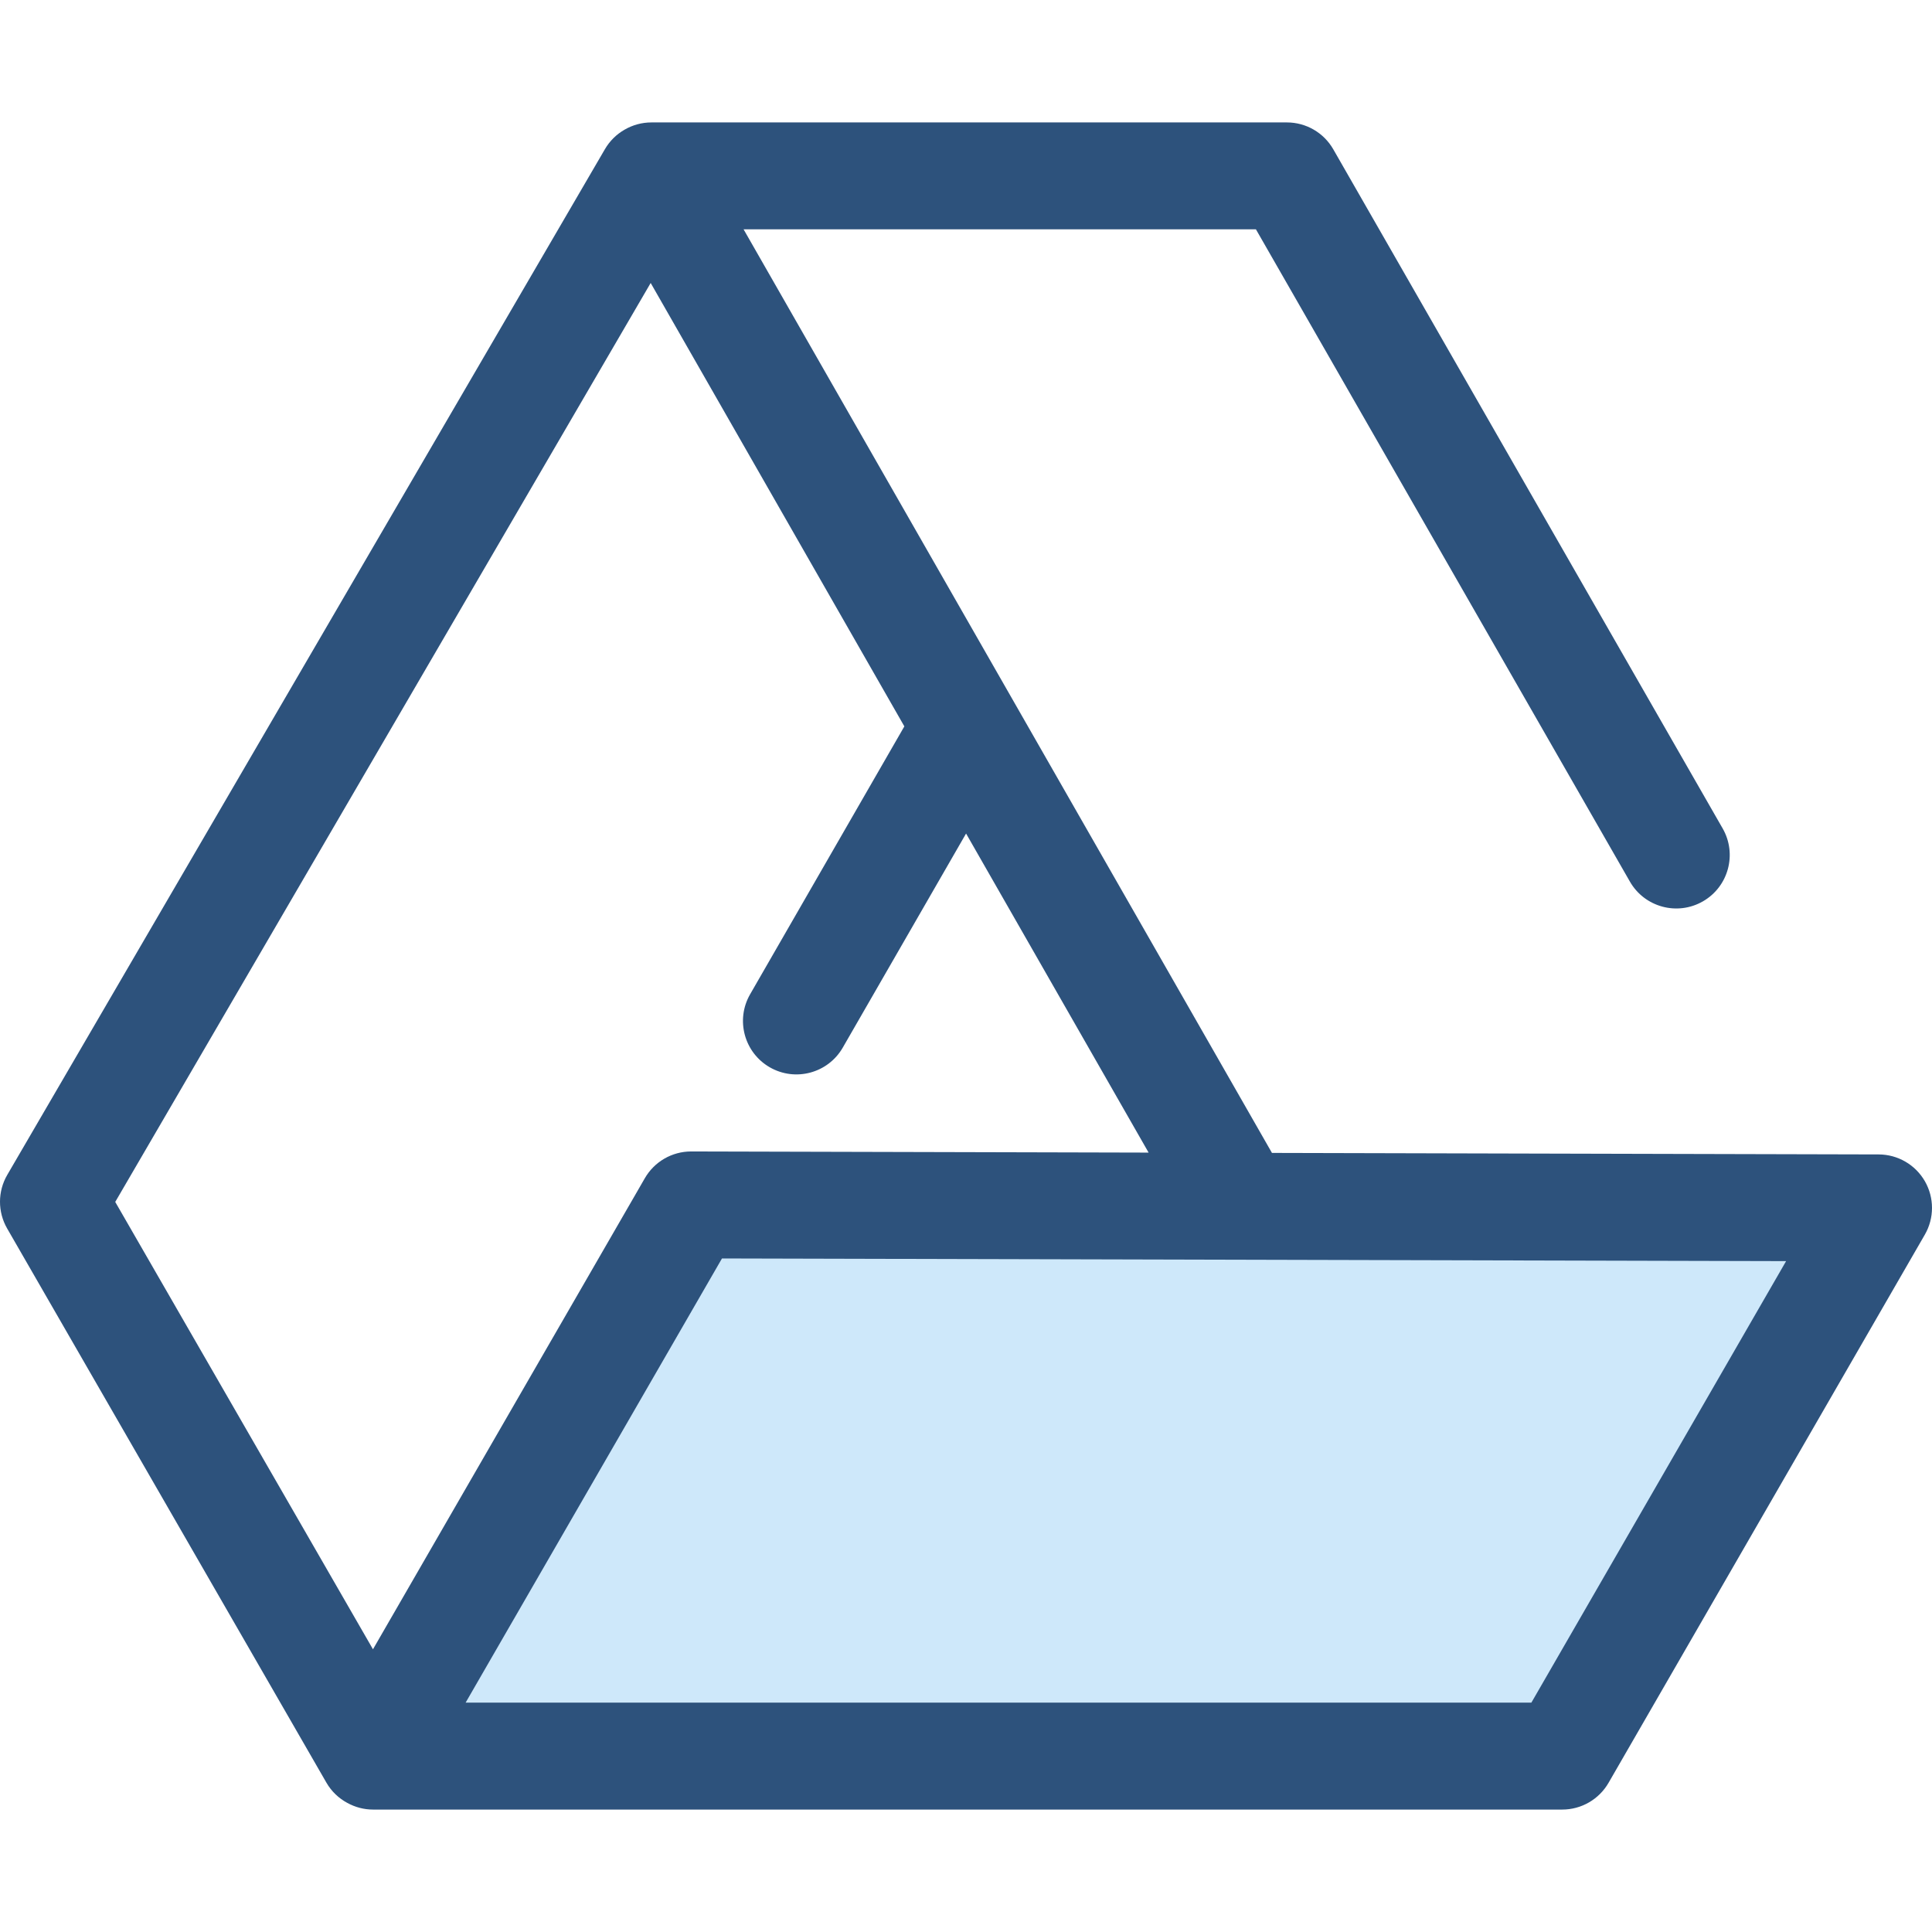
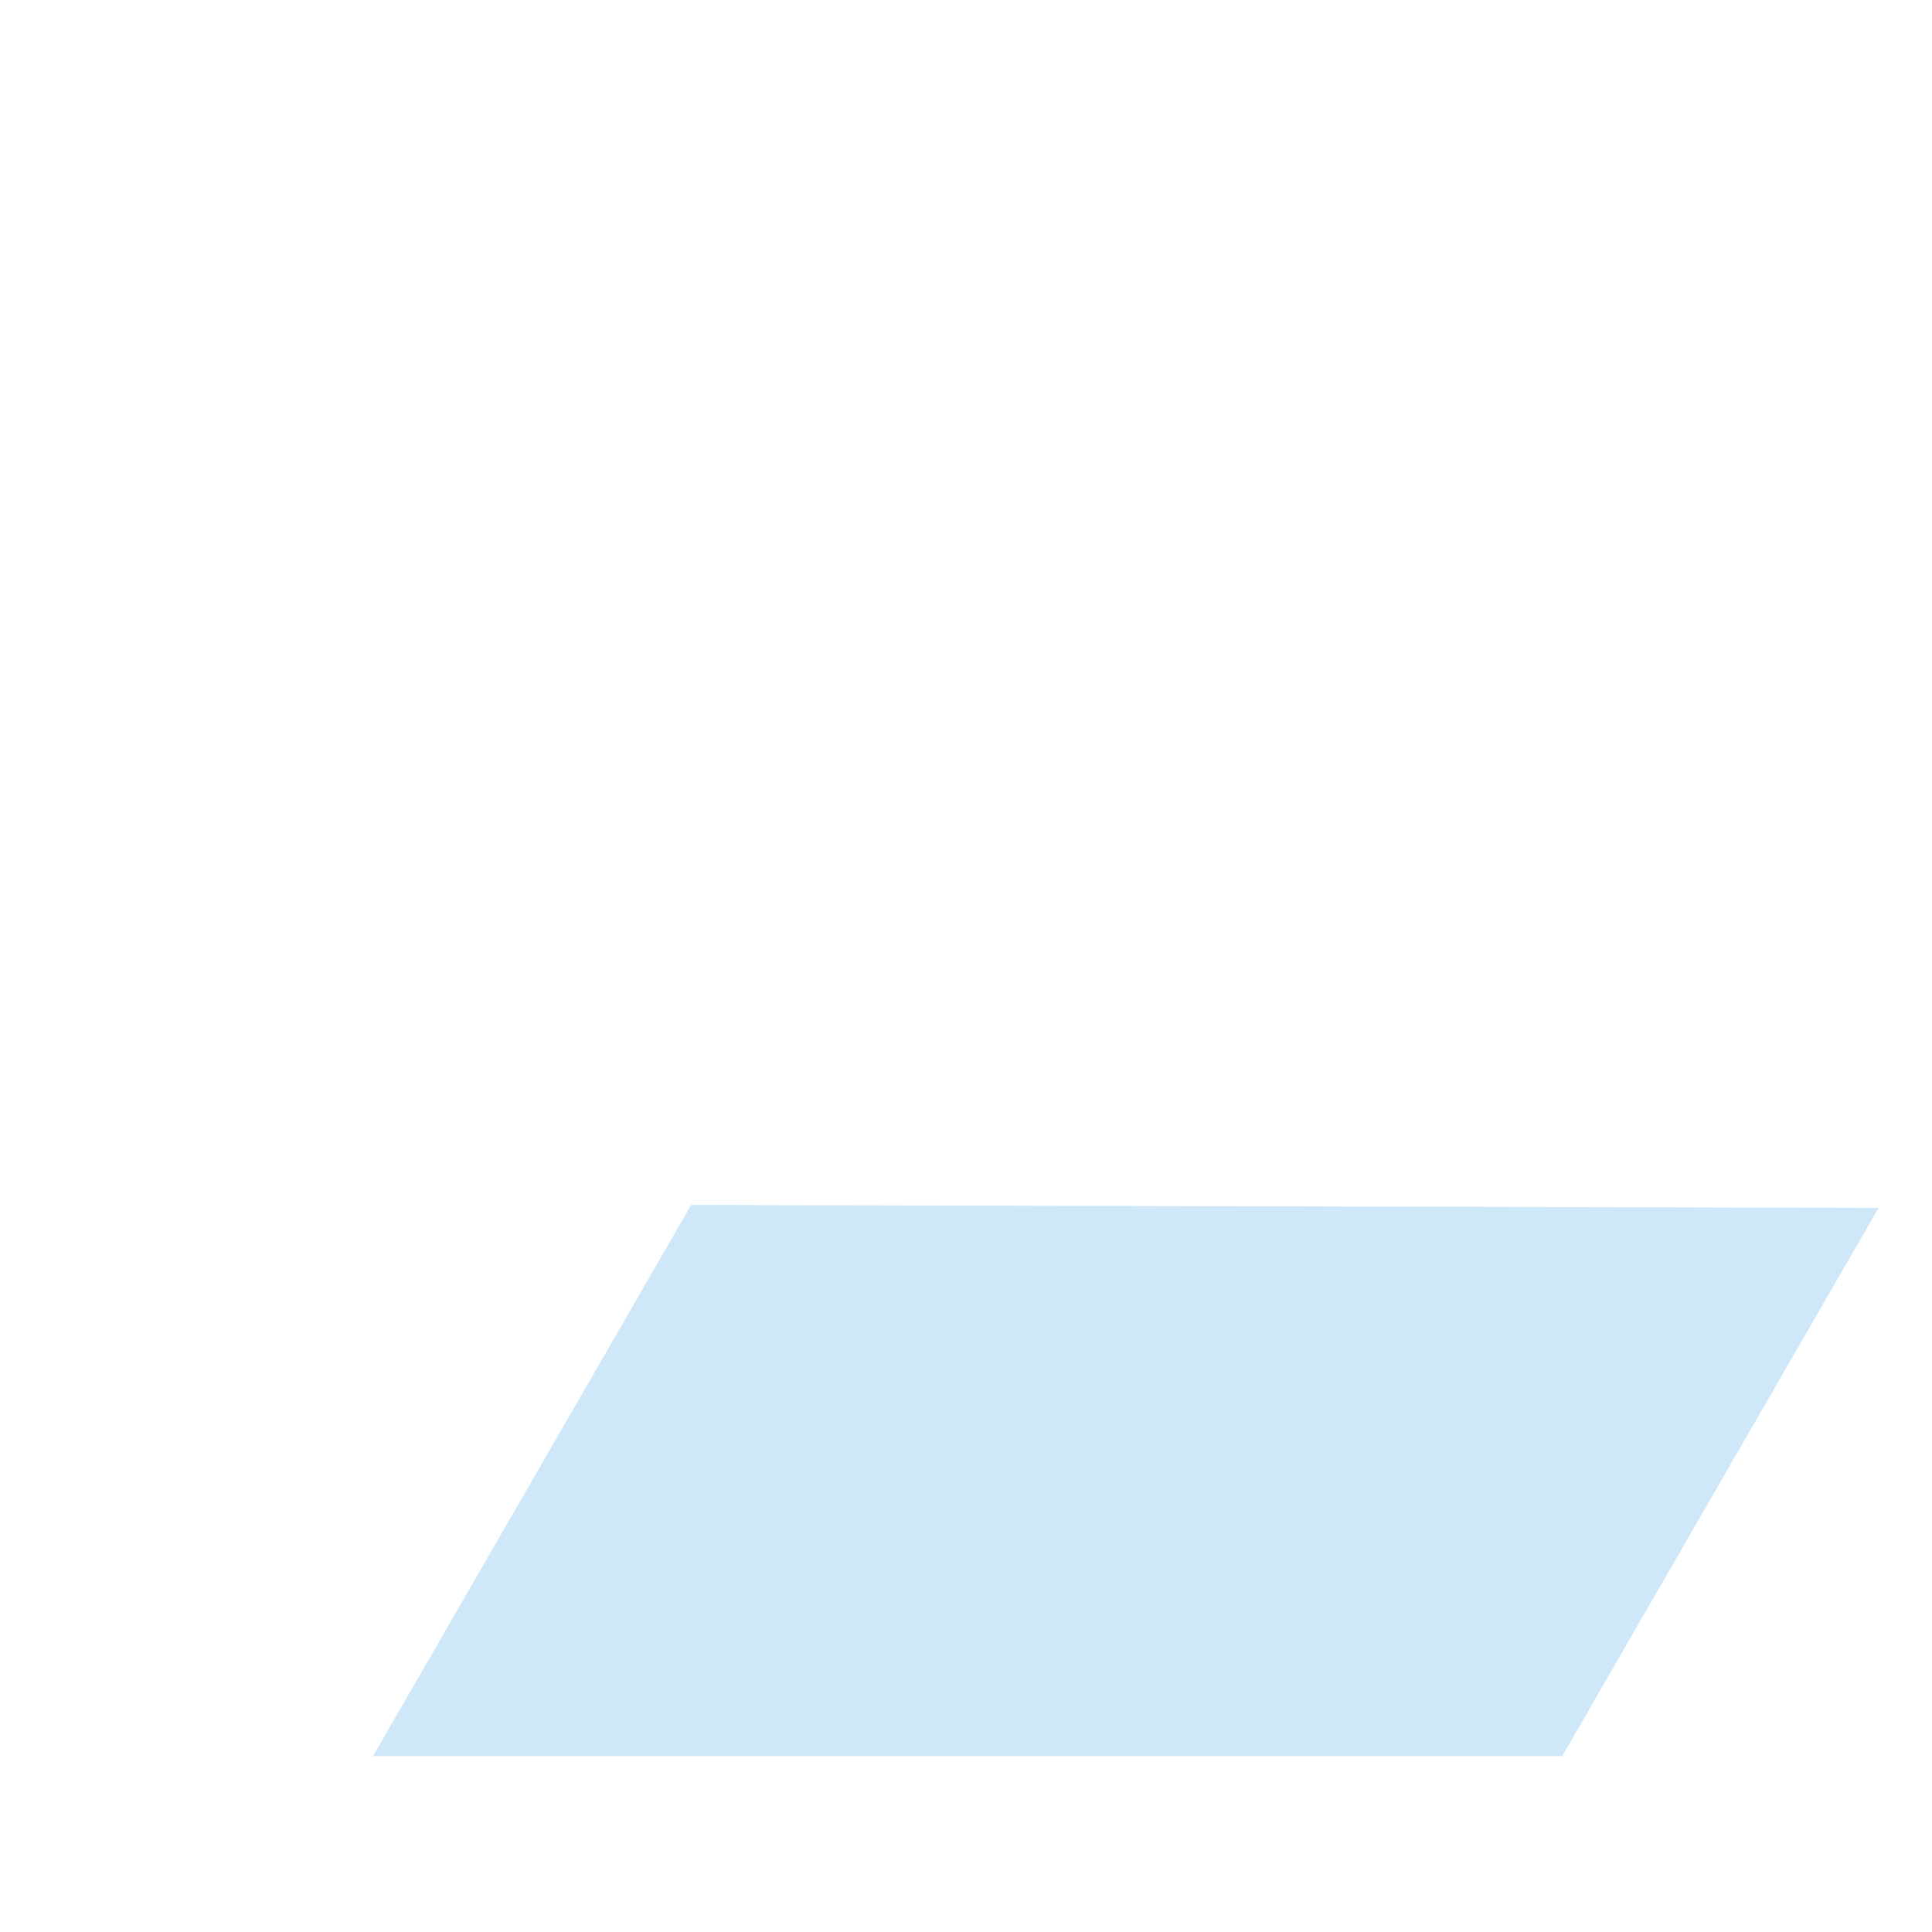
<svg xmlns="http://www.w3.org/2000/svg" height="800px" width="800px" version="1.1" id="Layer_1" viewBox="0 0 512 512" xml:space="preserve">
  <path style="fill:#CEE8FA;" d="M98.853,465.385l6.957-12.044c13.523-23.417,44.611-77.257,75.027-129.995l2.323-4.03l314.672,0.788  l-83.825,145.282H98.853z" />
-   <path style="fill:#2D527C;" d="M510.11,313.034c-2.523-4.38-7.187-7.085-12.241-7.097l-160.787-0.402L197.058,60.778h135.778  l99.106,172.855c3.893,6.788,12.548,9.136,19.336,5.243c6.787-3.891,9.134-12.548,5.243-19.336L353.333,39.565  c-2.524-4.403-7.213-7.12-12.289-7.12h-168.41c-2.54,0-4.981,0.681-7.104,1.914c-2.129,1.213-3.94,2.975-5.217,5.168L1.926,311.352  c-2.556,4.387-2.568,9.804-0.035,14.205l84.605,146.855c1.364,2.369,3.316,4.179,5.56,5.386c2.051,1.123,4.376,1.757,6.797,1.757  h315.156c5.063,0,9.739-2.702,12.271-7.086l83.825-145.282C512.63,322.806,512.631,317.413,510.11,313.034z M172.438,74.992  l67.225,117.506c-4.846,8.447-18.794,32.672-40.874,70.994c-3.906,6.779-1.577,15.44,5.202,19.347  c6.777,3.906,15.44,1.577,19.347-5.202c11.252-19.53,24.02-41.693,32.68-56.742l48.375,84.557l-121.197-0.303  c-0.011,0-0.024,0-0.035,0c-5.064,0-9.744,2.703-12.274,7.092l-2.32,4.026c-26.944,46.716-54.406,94.281-69.725,120.811  L30.539,318.523L172.438,74.992z M405.827,451.22H123.393c14.989-25.958,41.582-72.018,67.939-117.716l282.006,0.706L405.827,451.22  z" />
</svg>